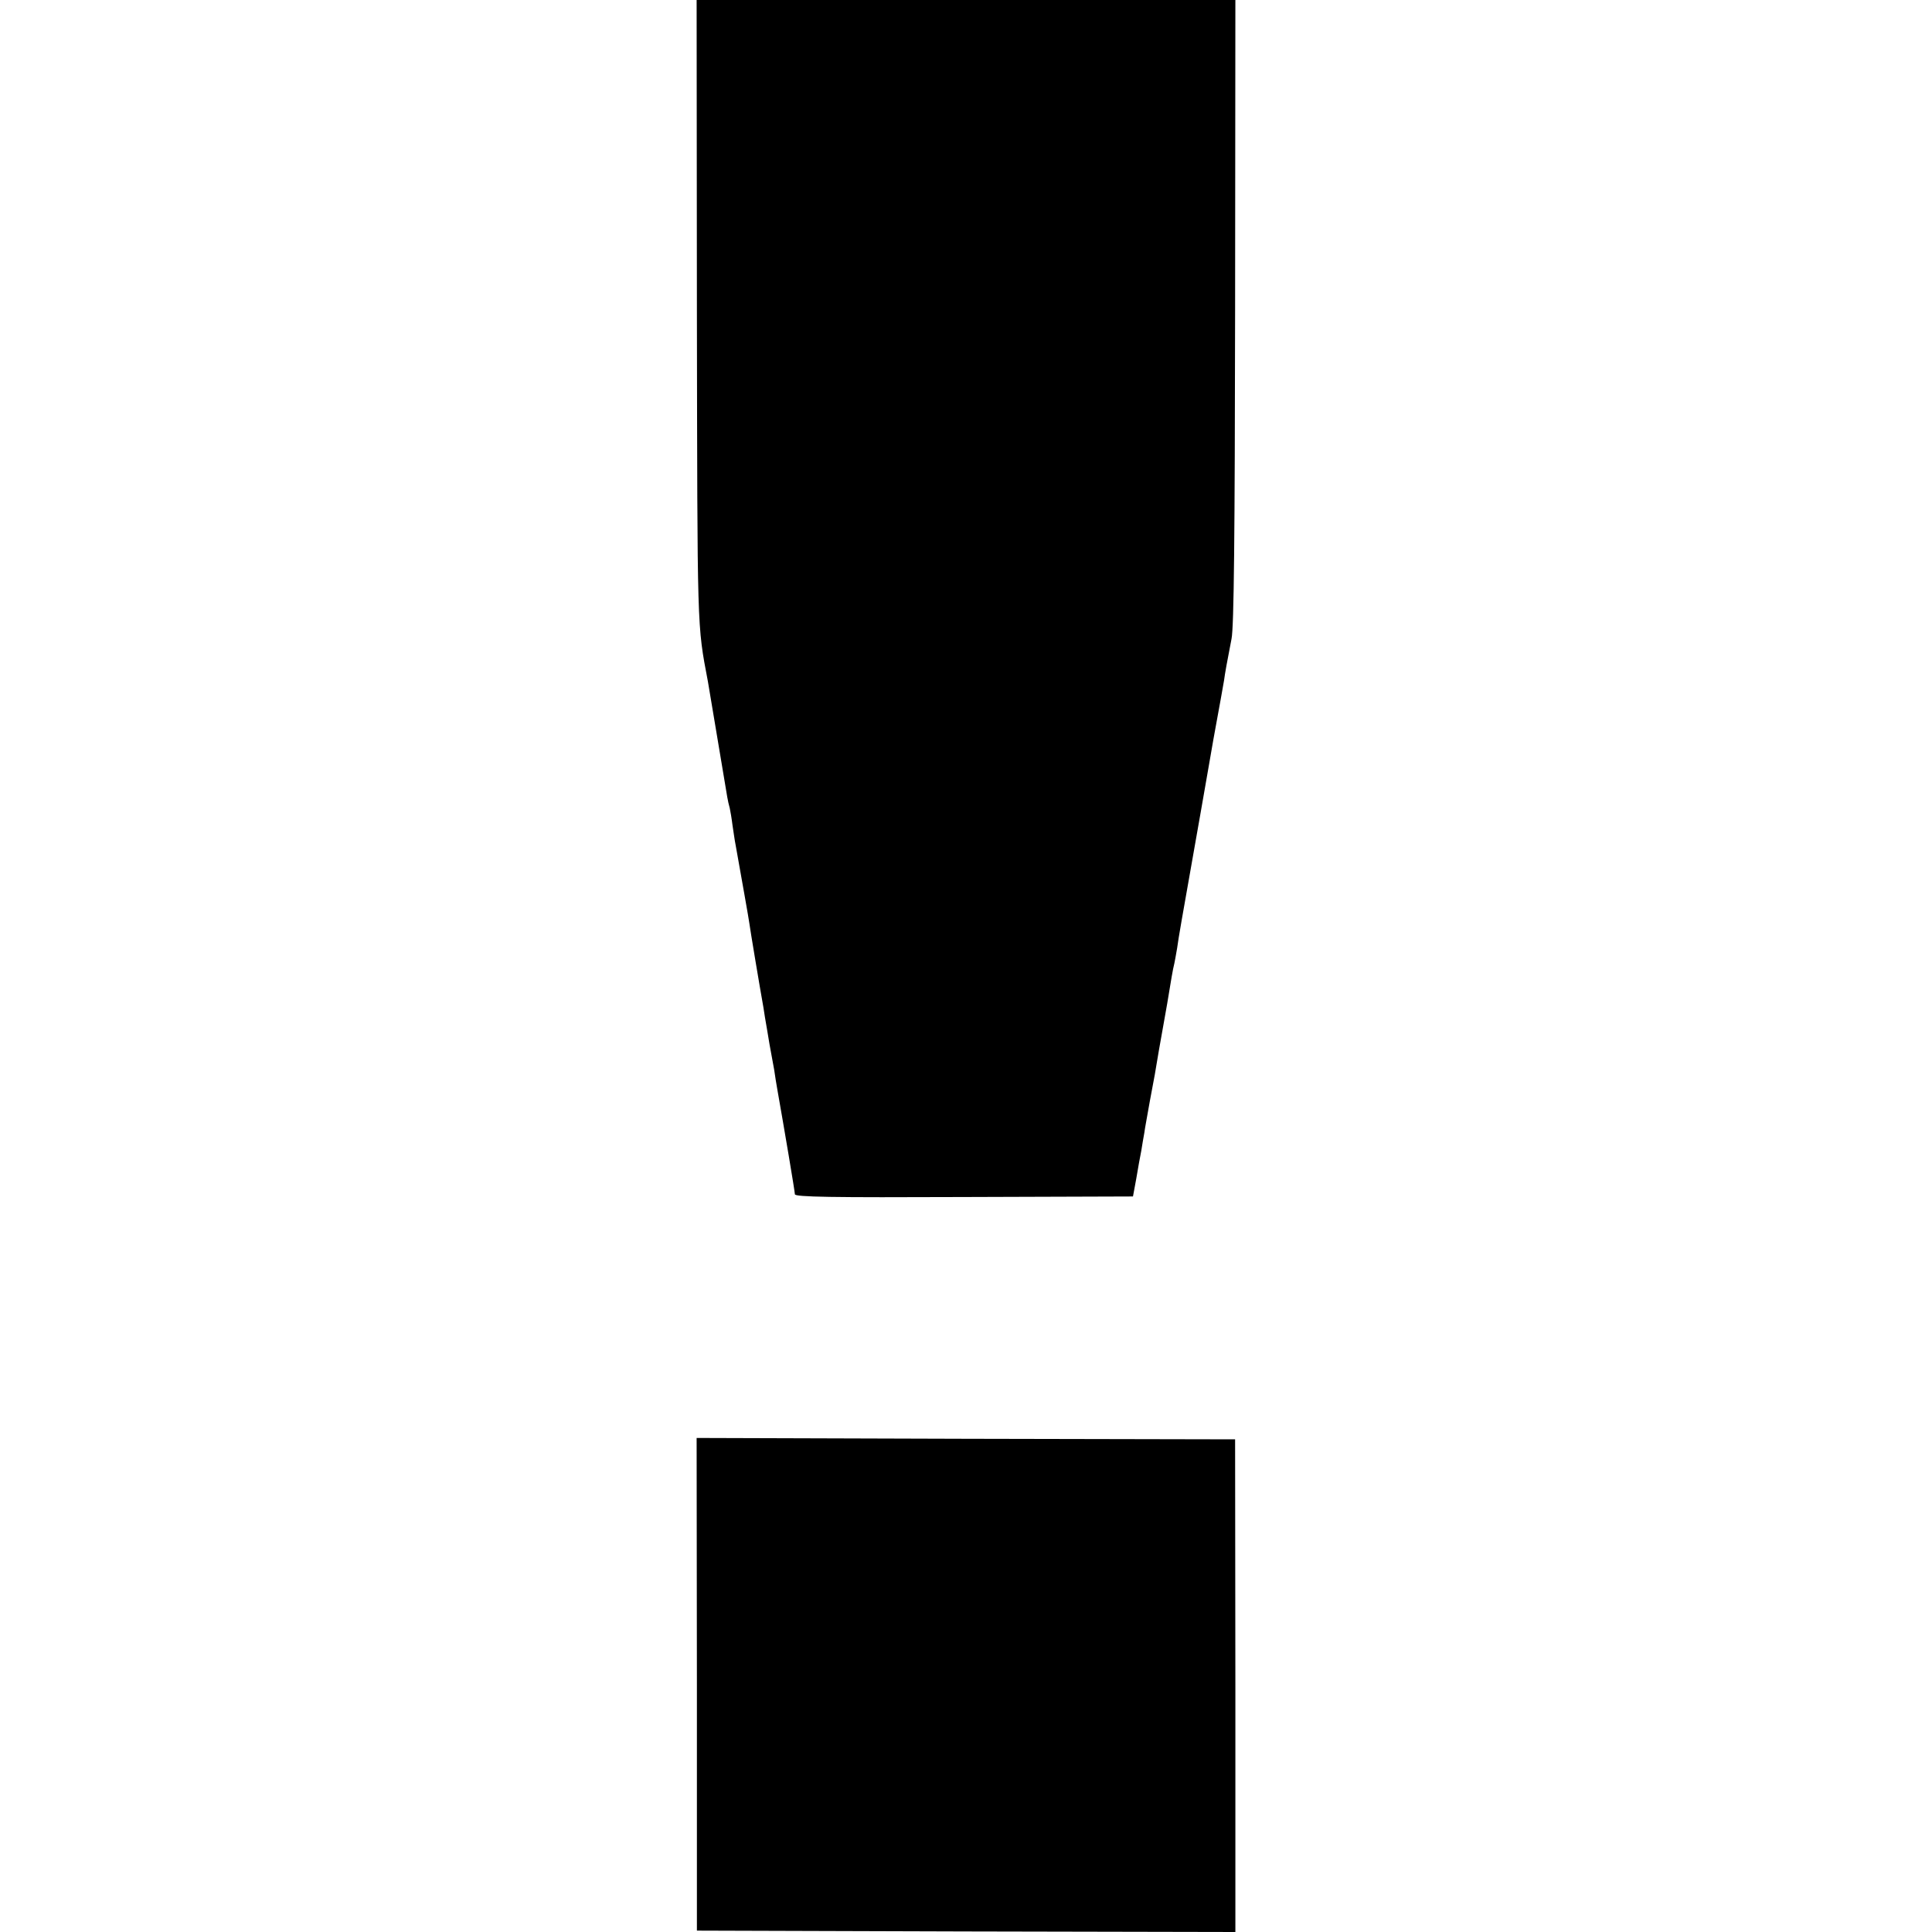
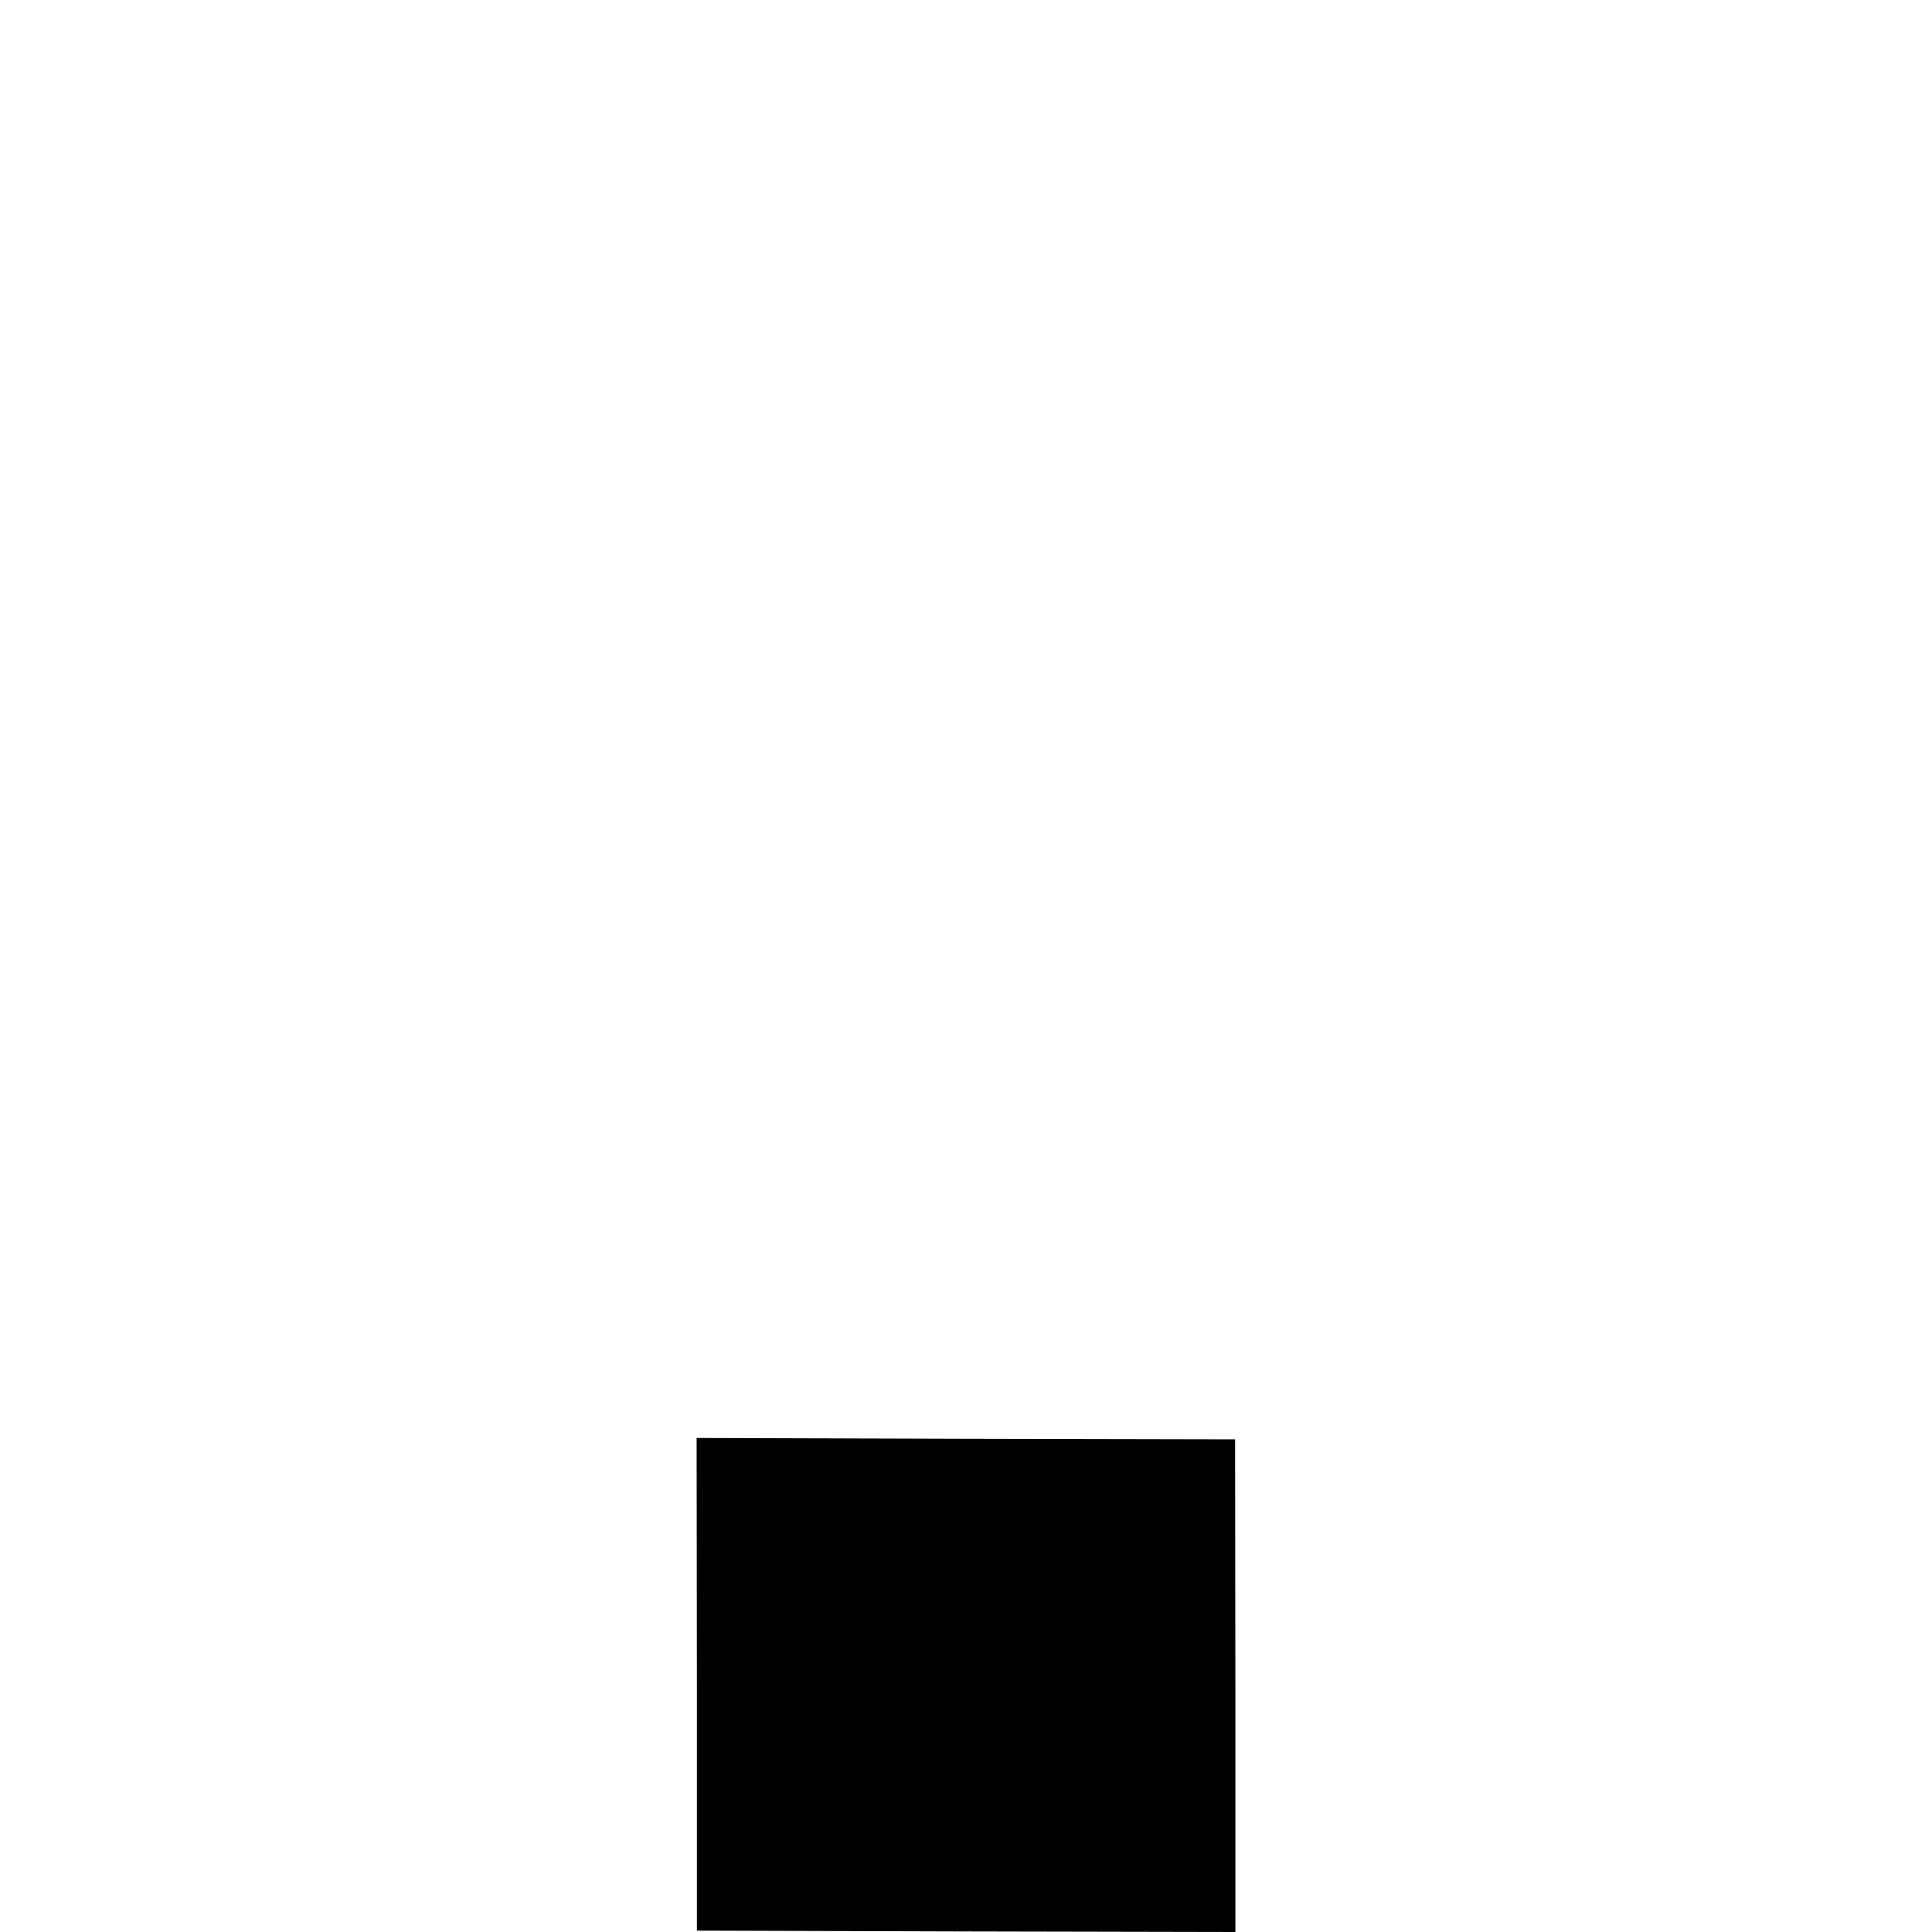
<svg xmlns="http://www.w3.org/2000/svg" version="1.0" width="700pt" height="700pt" viewBox="0 0 700 700" preserveAspectRatio="xMidYMid meet">
  <g transform="translate(0,700) scale(0.1,-0.1)" fill="#000000" stroke="none">
-     <path d="M2525 5873 c2 -1174 0 -1131 40 -1343 3 -20 50 -296 70 -418 2 -12 6 -30 9 -40 2 -9 7 -37 10 -62 4 -25 8 -56 11 -70 23 -129 48 -269 50 -285 2 -17 38 -233 51 -305 2 -14 8 -52 14 -85 5 -33 12 -70 14 -81 2 -12 7 -39 11 -60 3 -22 8 -52 11 -69 26 -147 64 -372 64 -382 0 -10 133 -12 612 -10 l613 2 12 65 c6 36 14 81 18 100 3 19 8 49 11 65 2 17 12 68 20 115 18 95 19 100 33 185 6 33 13 74 16 90 6 32 21 118 30 175 3 19 8 42 10 50 2 8 6 33 10 55 8 55 7 48 85 490 22 127 43 245 46 264 3 18 8 43 10 55 9 49 26 142 29 161 3 24 11 68 27 150 9 43 12 377 13 1188 l1 1127 -976 0 -976 0 1 -1127z" />
    <path d="M2525 897 l0 -892 976 -3 975 -2 0 892 -1 893 -975 2 -976 3 1 -893z" />
  </g>
</svg>